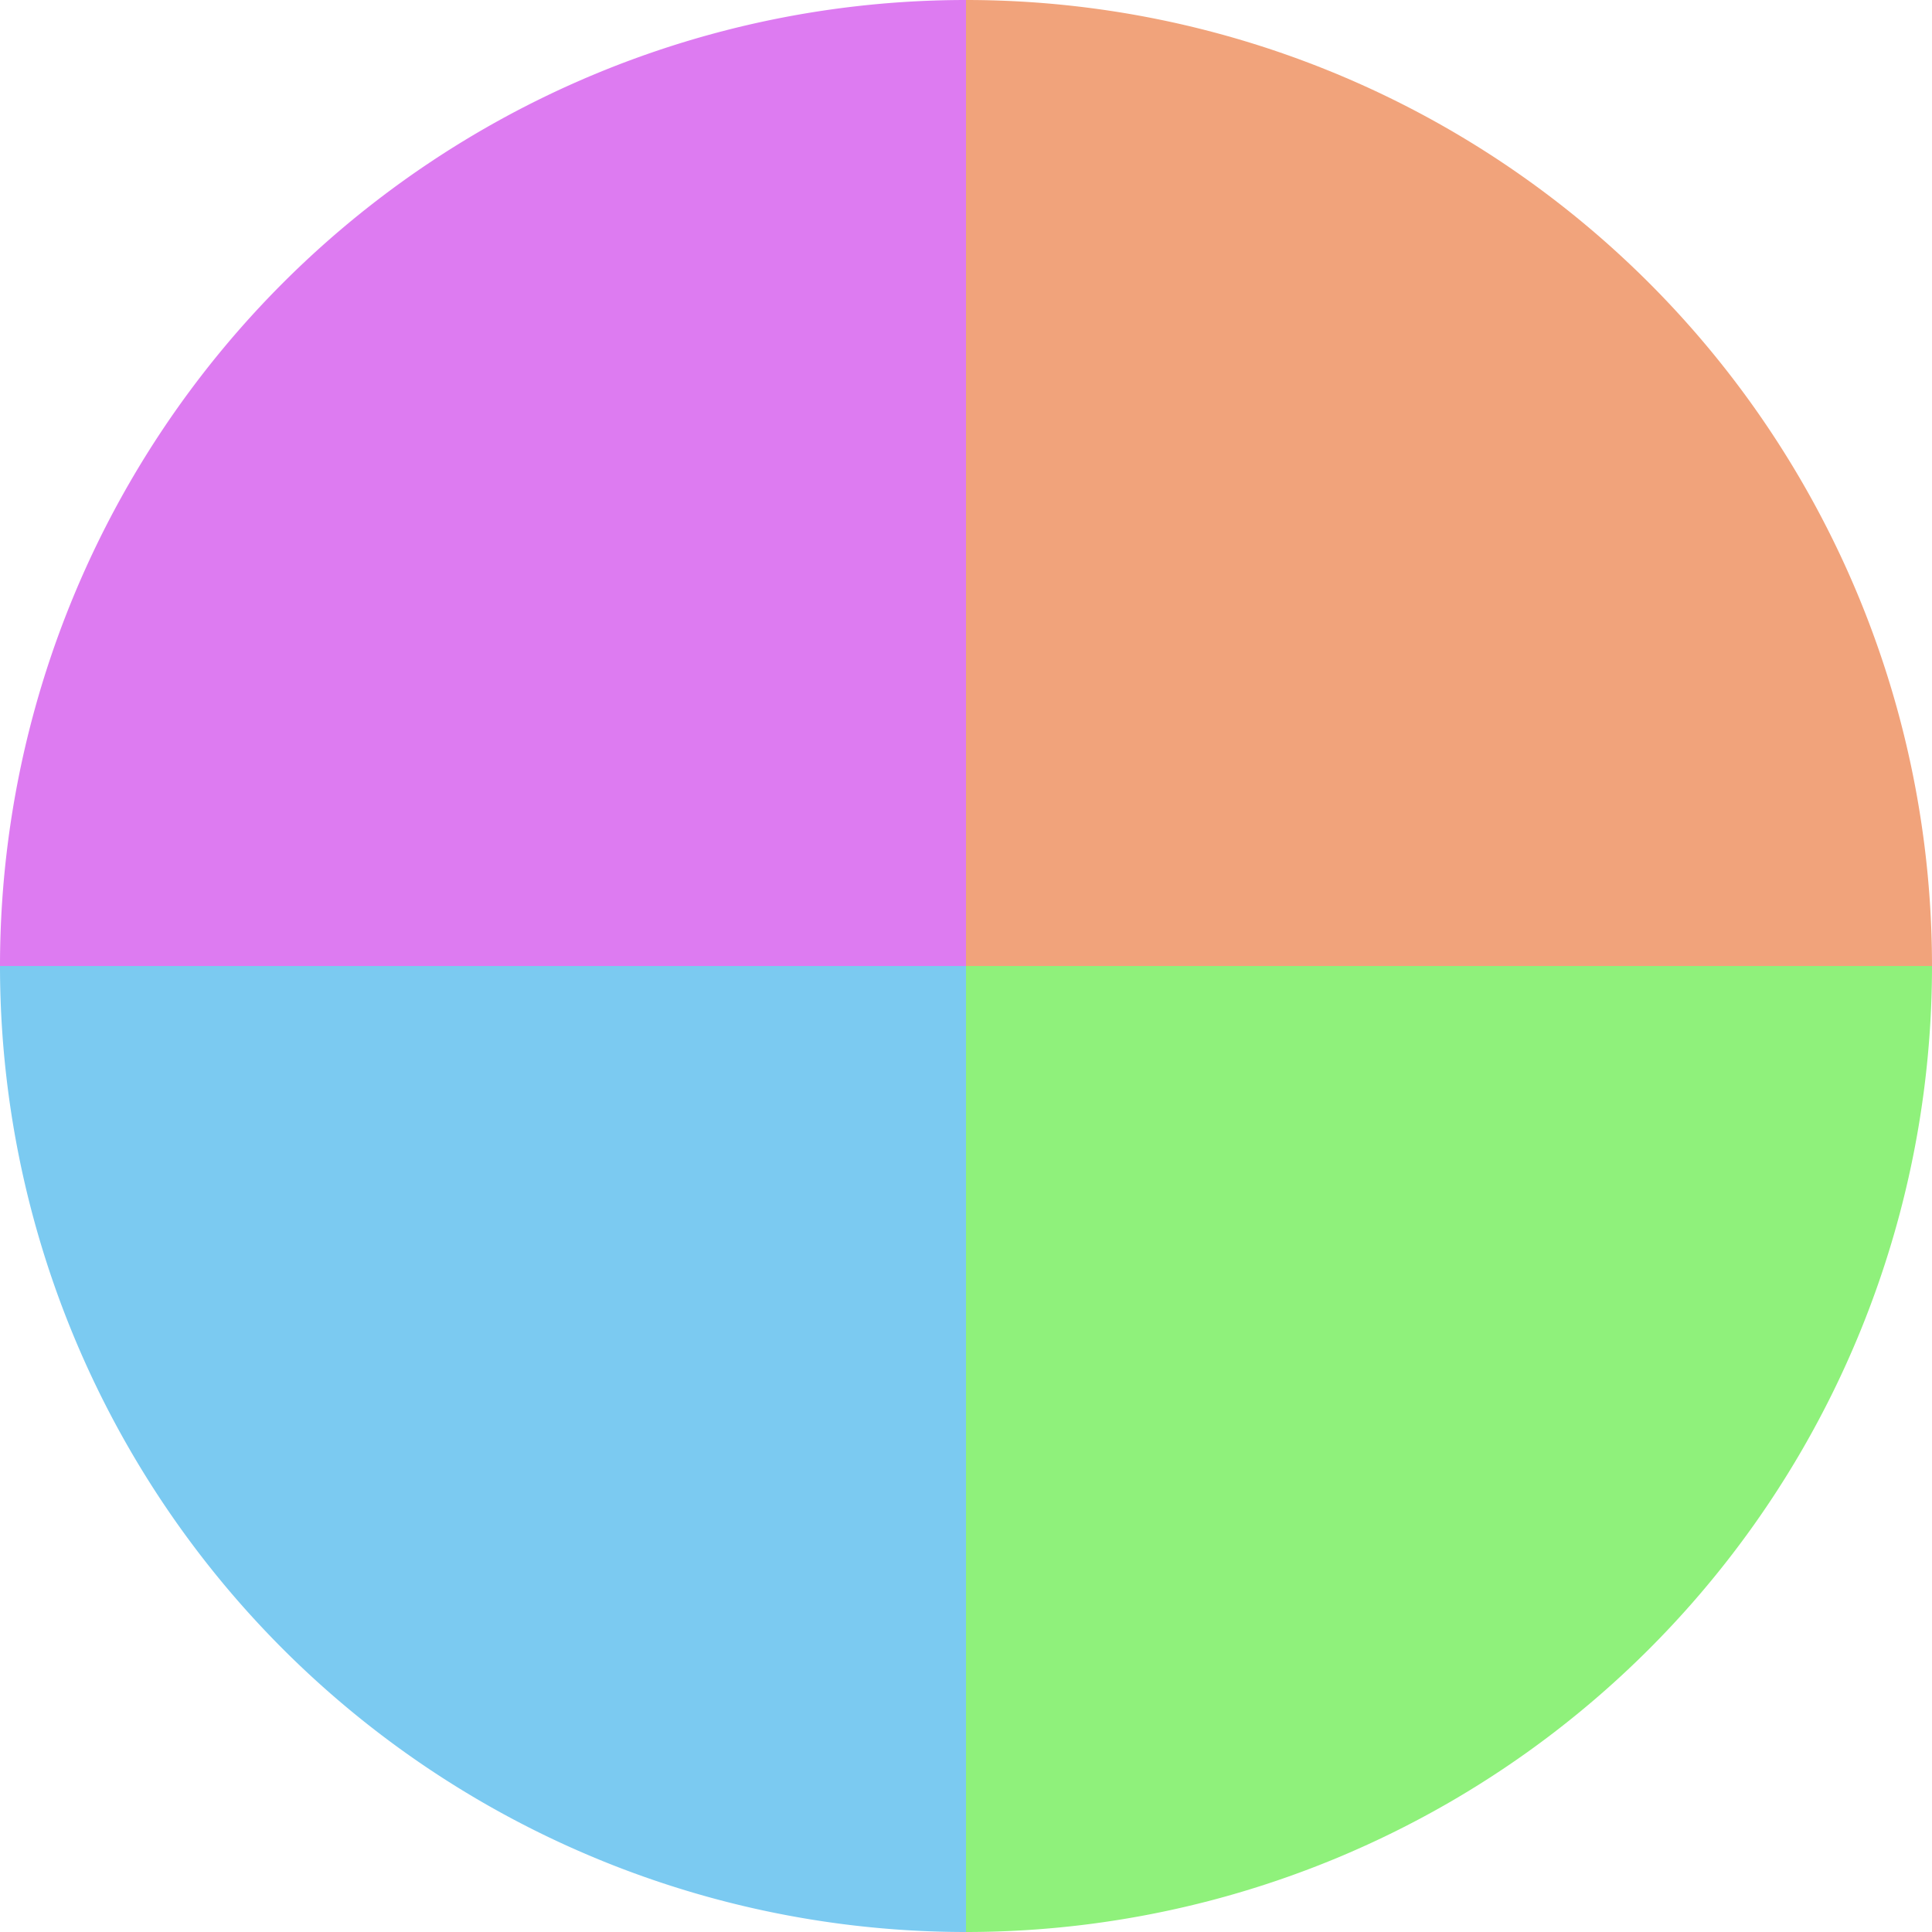
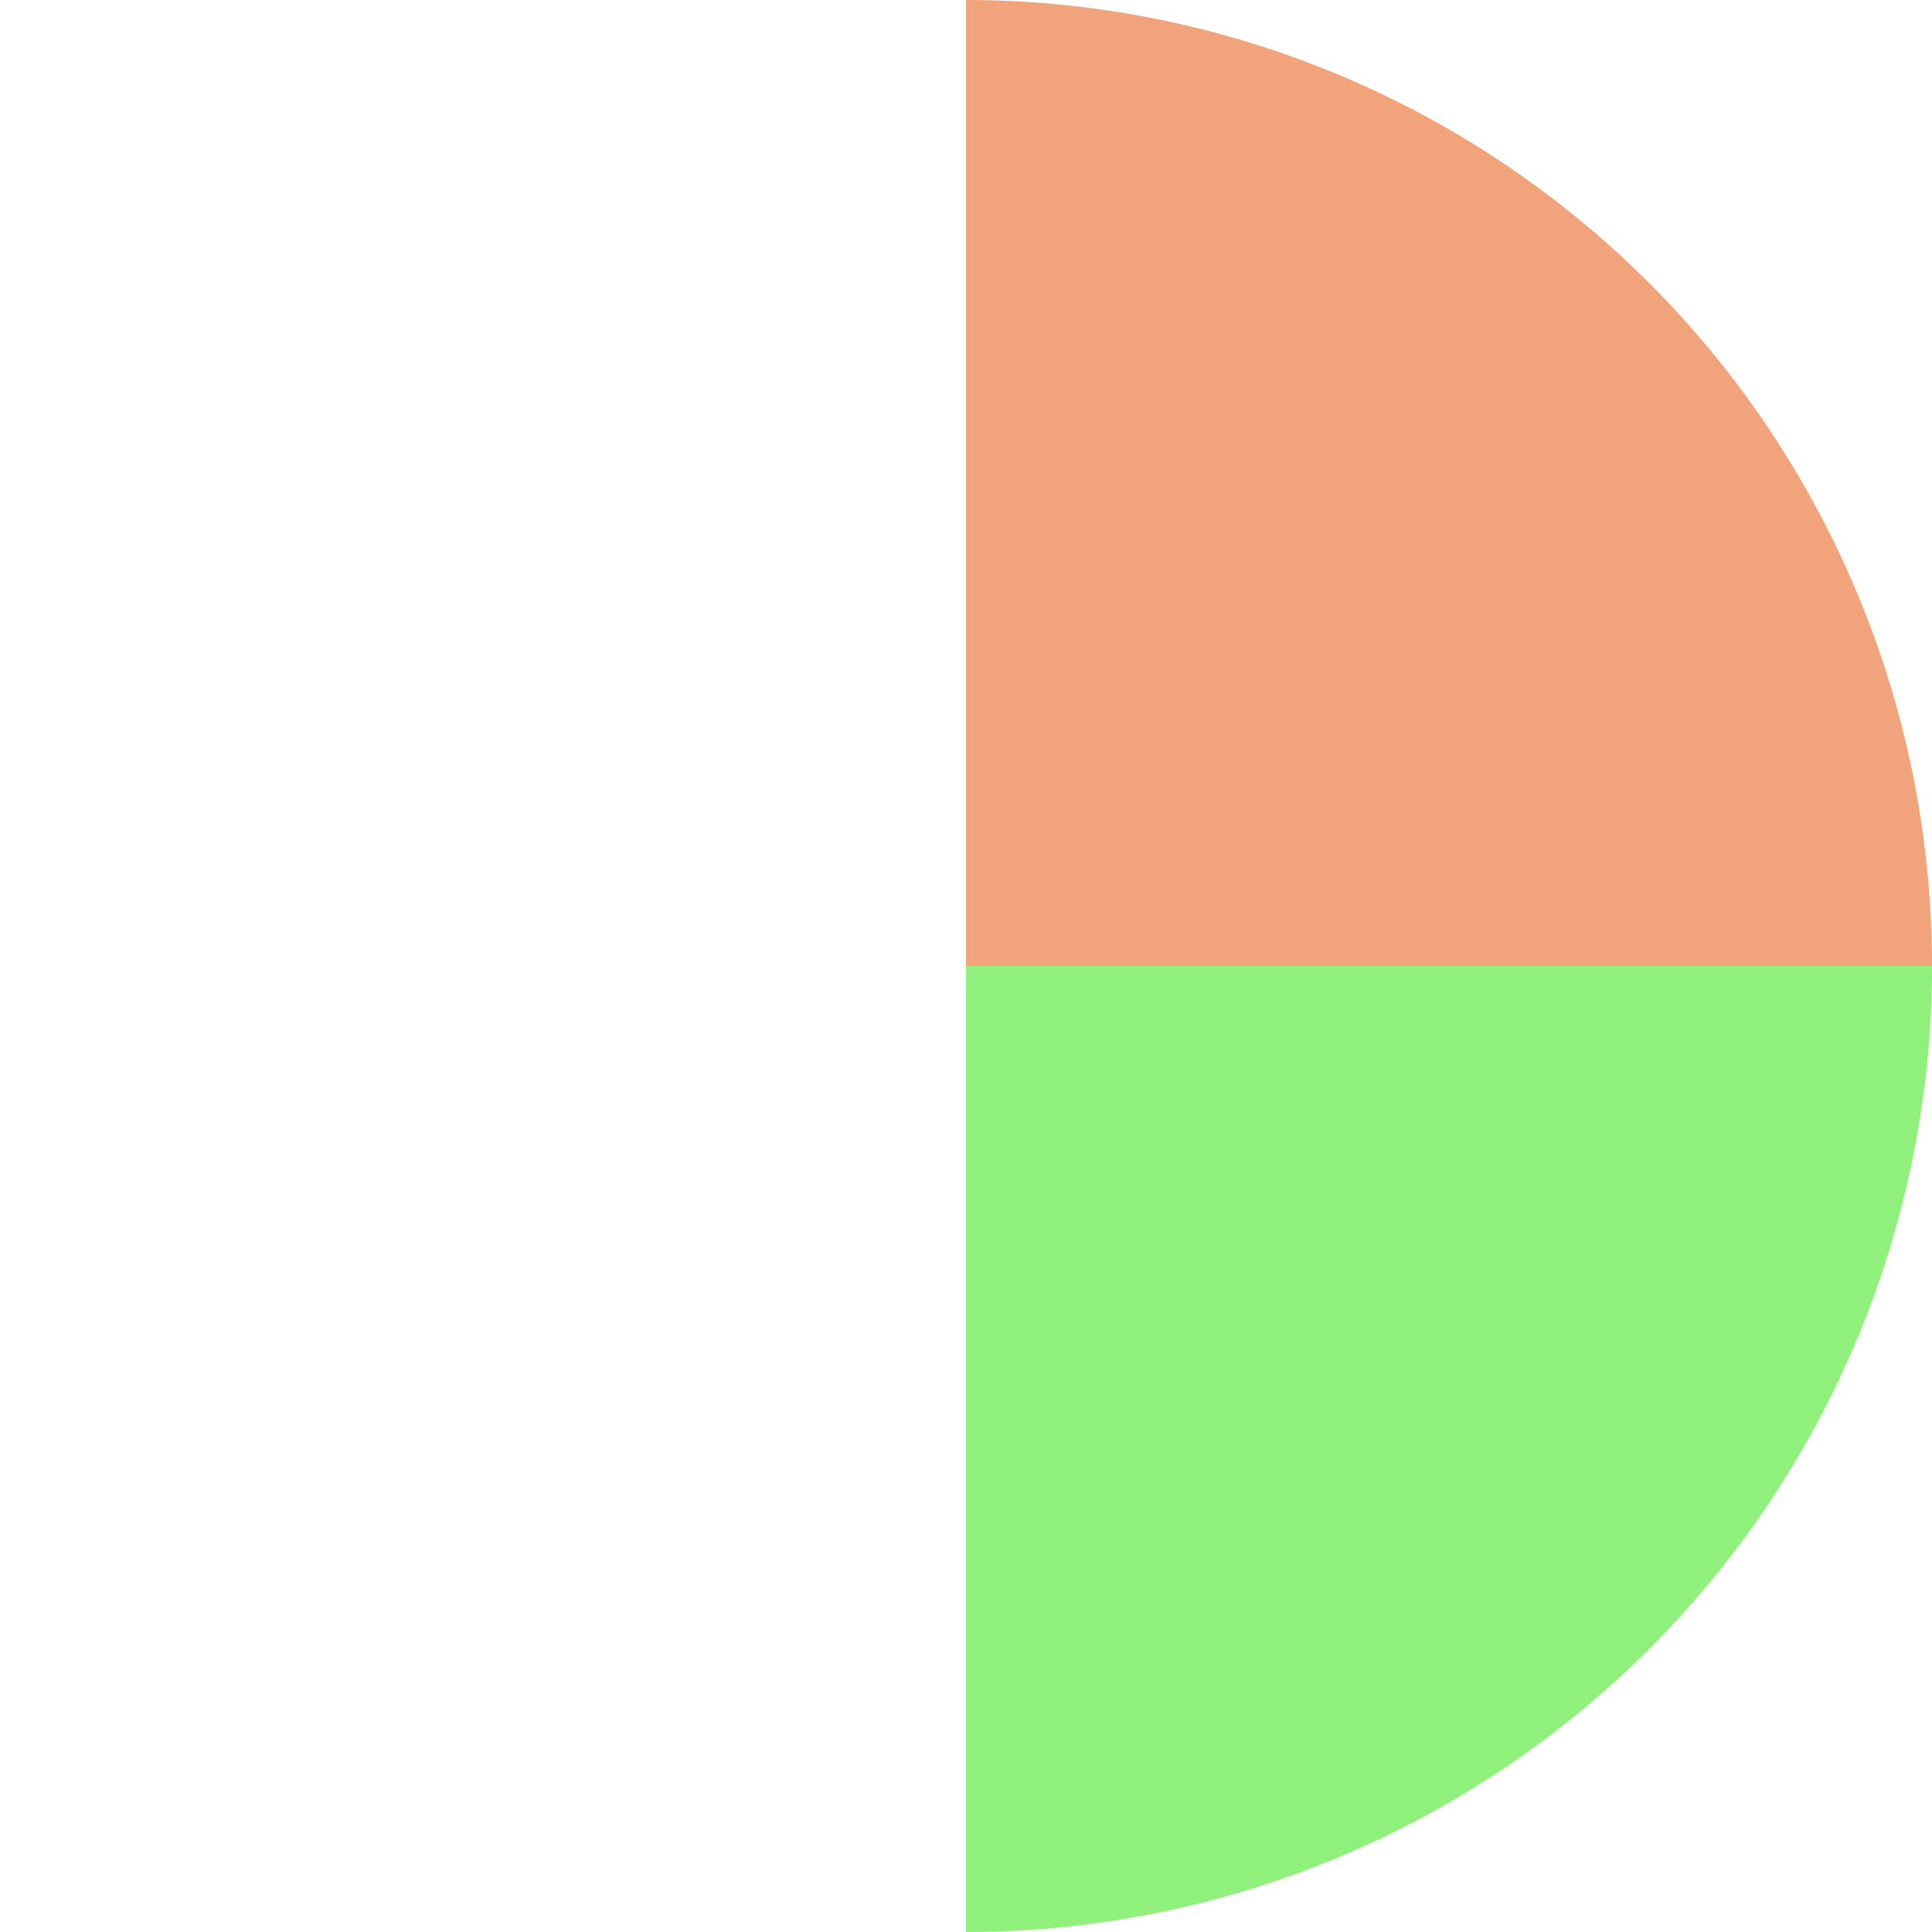
<svg xmlns="http://www.w3.org/2000/svg" width="500" height="500" viewBox="-1 -1 2 2">
  <path d="M 0 -1               A 1,1 0 0,1 1 0             L 0,0              z" fill="#f1a37b" />
  <path d="M 1 0               A 1,1 0 0,1 0 1             L 0,0              z" fill="#8ff17b" />
-   <path d="M 0 1               A 1,1 0 0,1 -1 0             L 0,0              z" fill="#7bcaf1" />
-   <path d="M -1 0               A 1,1 0 0,1 -0 -1             L 0,0              z" fill="#dd7bf1" />
</svg>